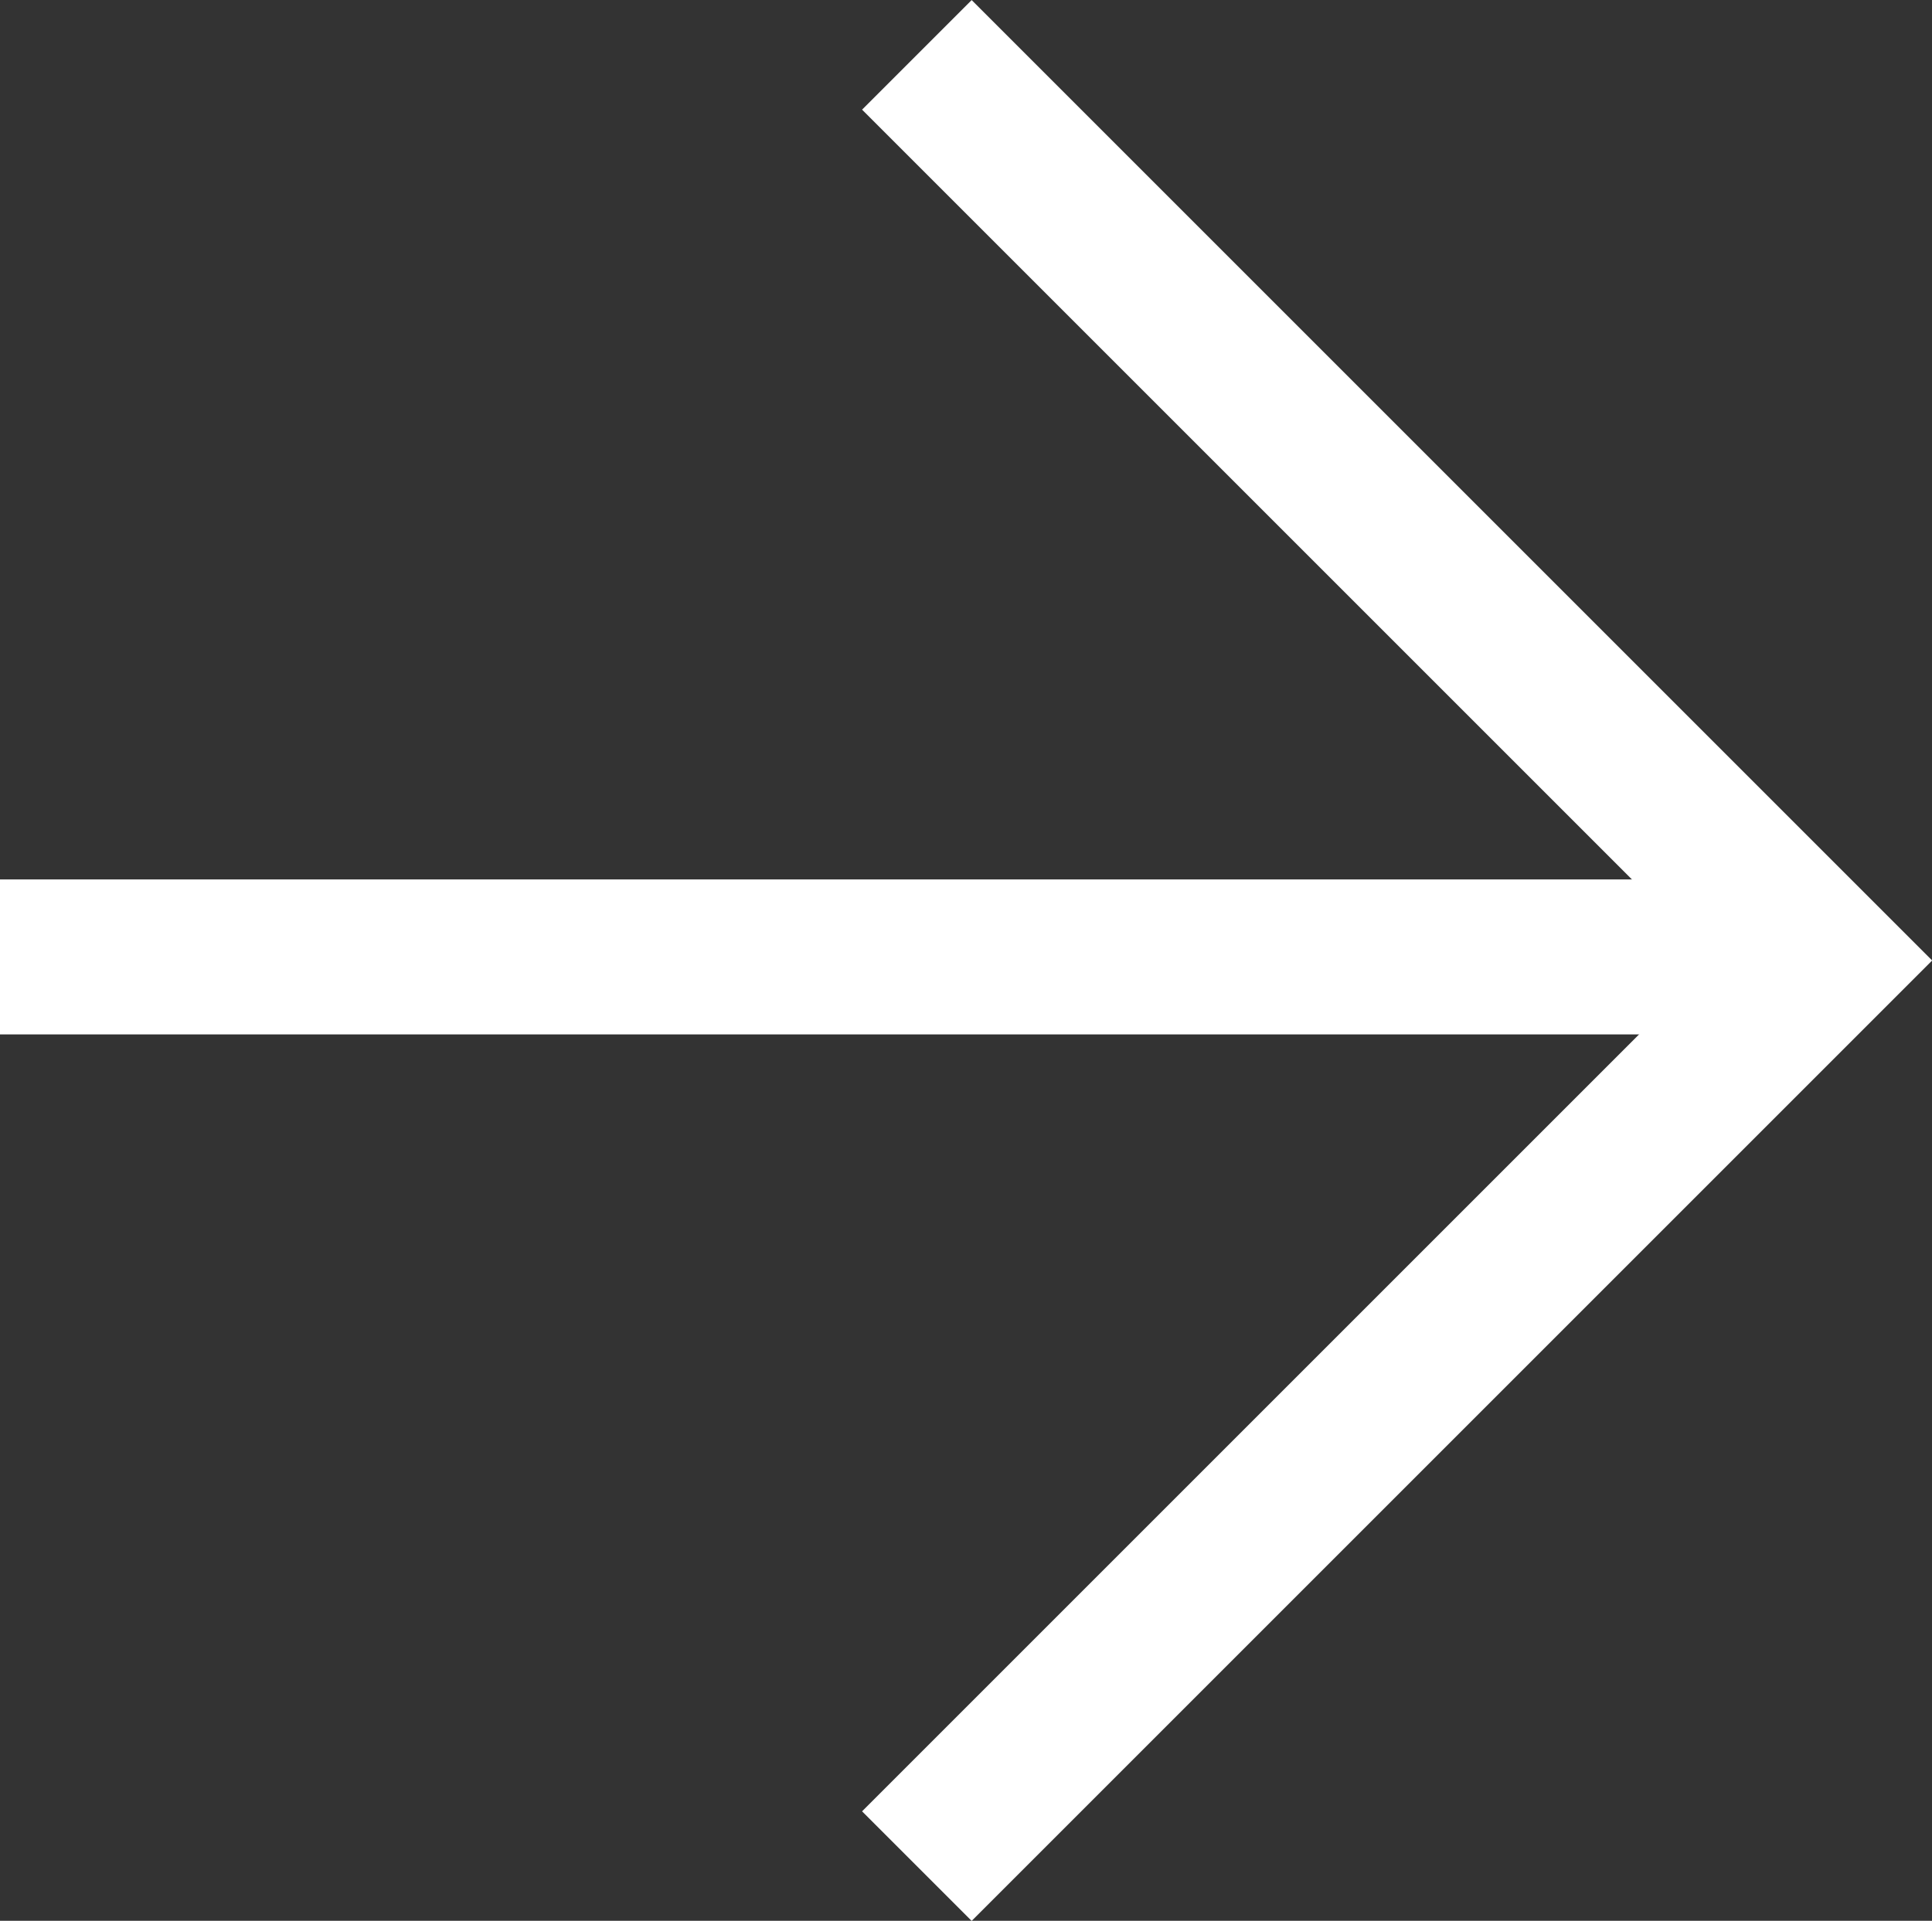
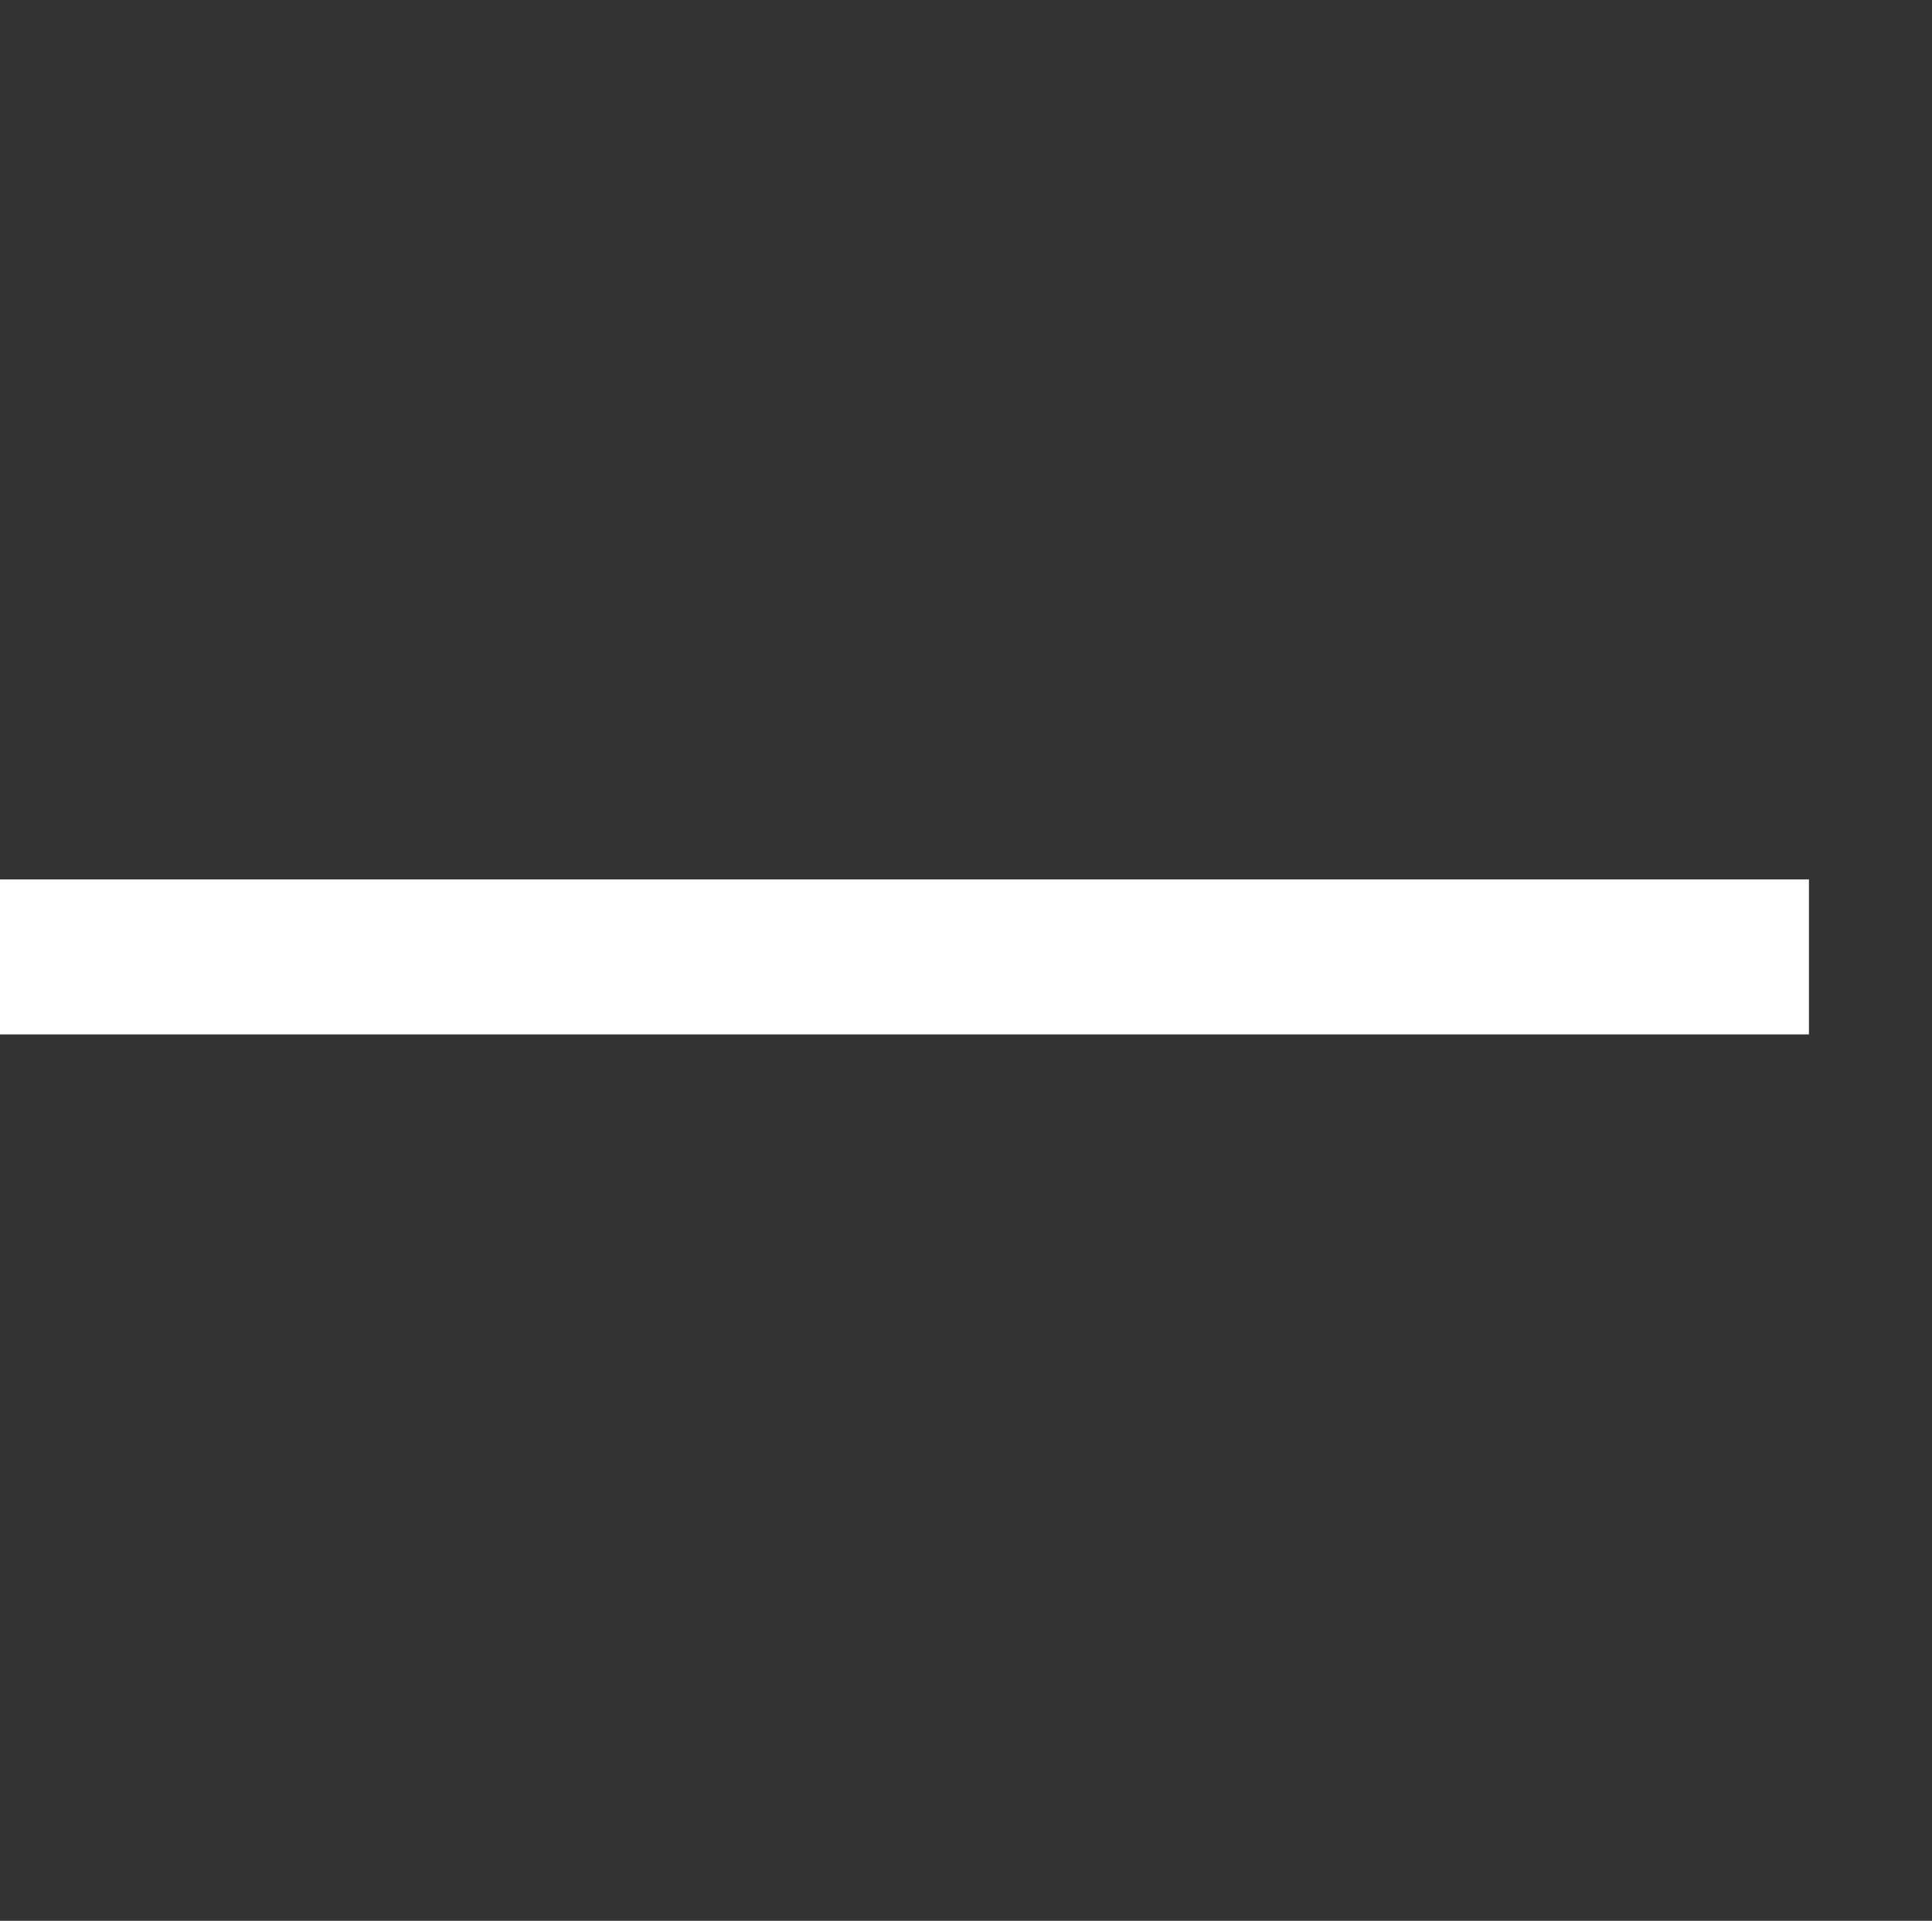
<svg xmlns="http://www.w3.org/2000/svg" width="12.466" height="12.395" viewBox="0 0 12.466 12.395">
  <rect x="0" y="0" width="12.466" height="12.395" fill="#333333" stroke="none" />
  <g id="グループ_44" data-name="グループ 44" transform="translate(0 0.354)">
    <line id="線_10" data-name="線 10" x2="11.672" transform="translate(0 5.821)" fill="none" stroke="#fff" stroke-width="1" />
-     <path id="パス_2" data-name="パス 2" d="M407.654,3044.917l5.844,5.844-5.844,5.844" transform="translate(-401.738 -3044.917)" fill="none" stroke="#fff" stroke-width="1" />
  </g>
</svg>